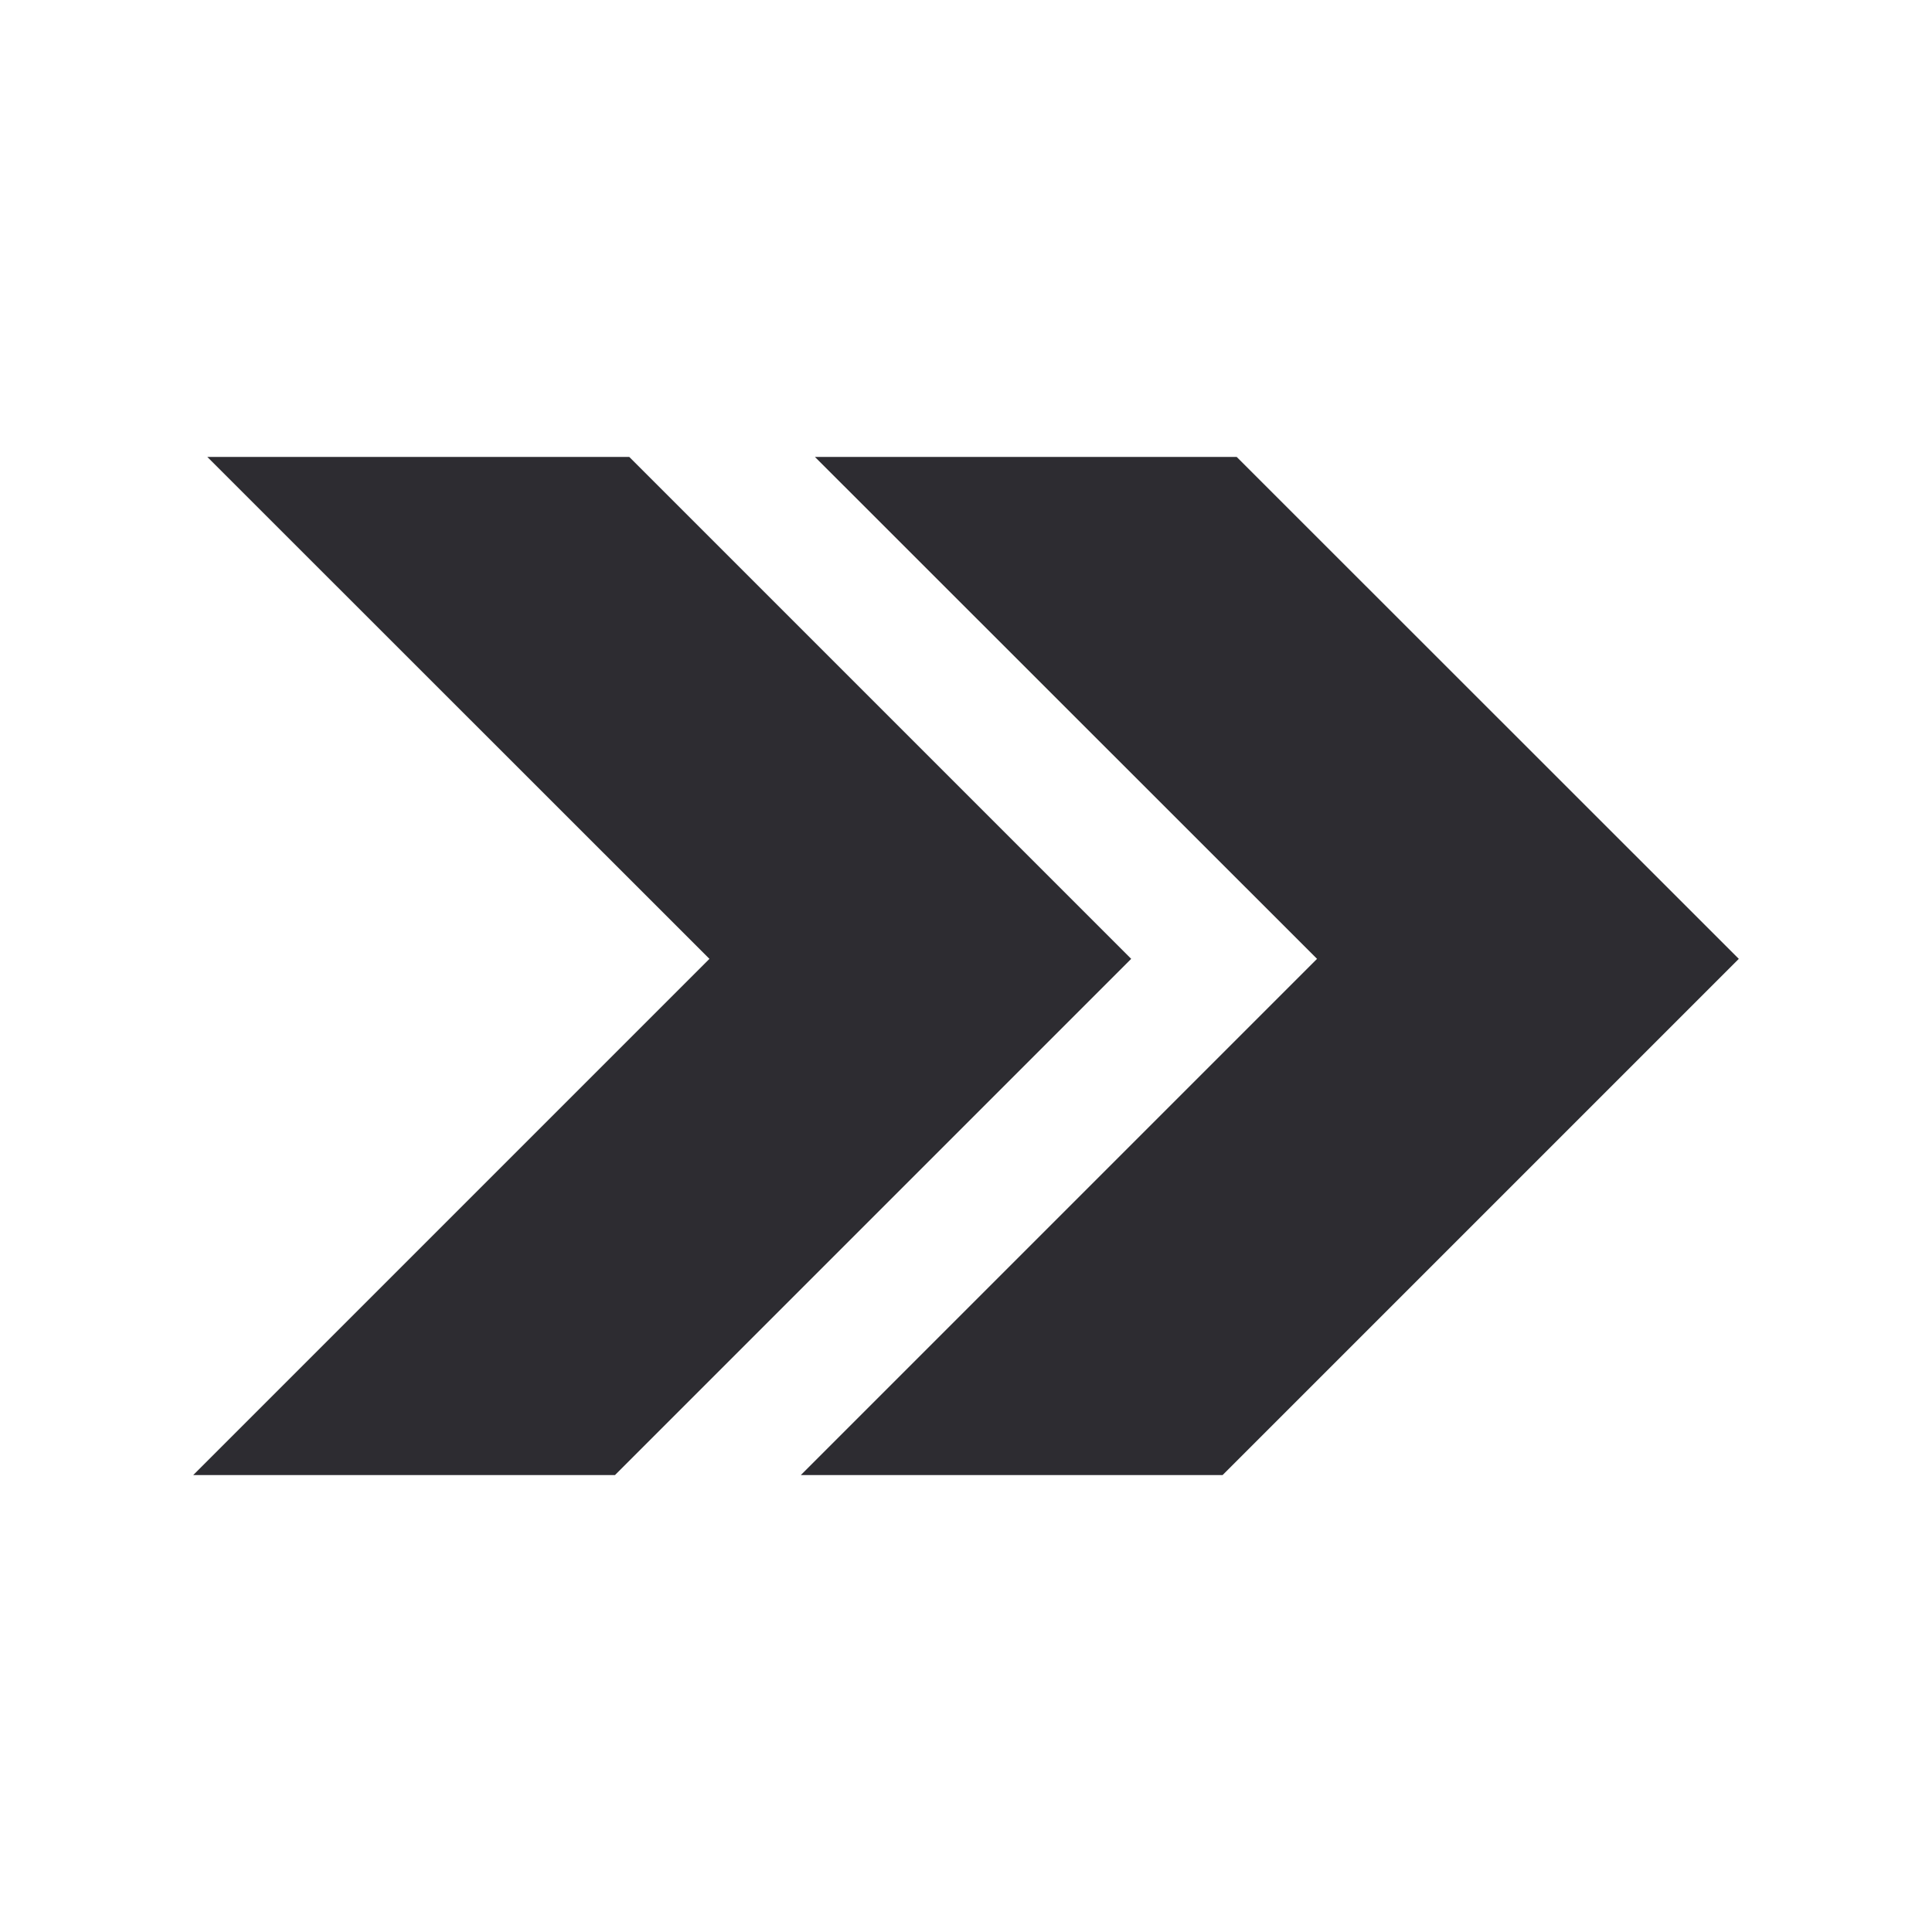
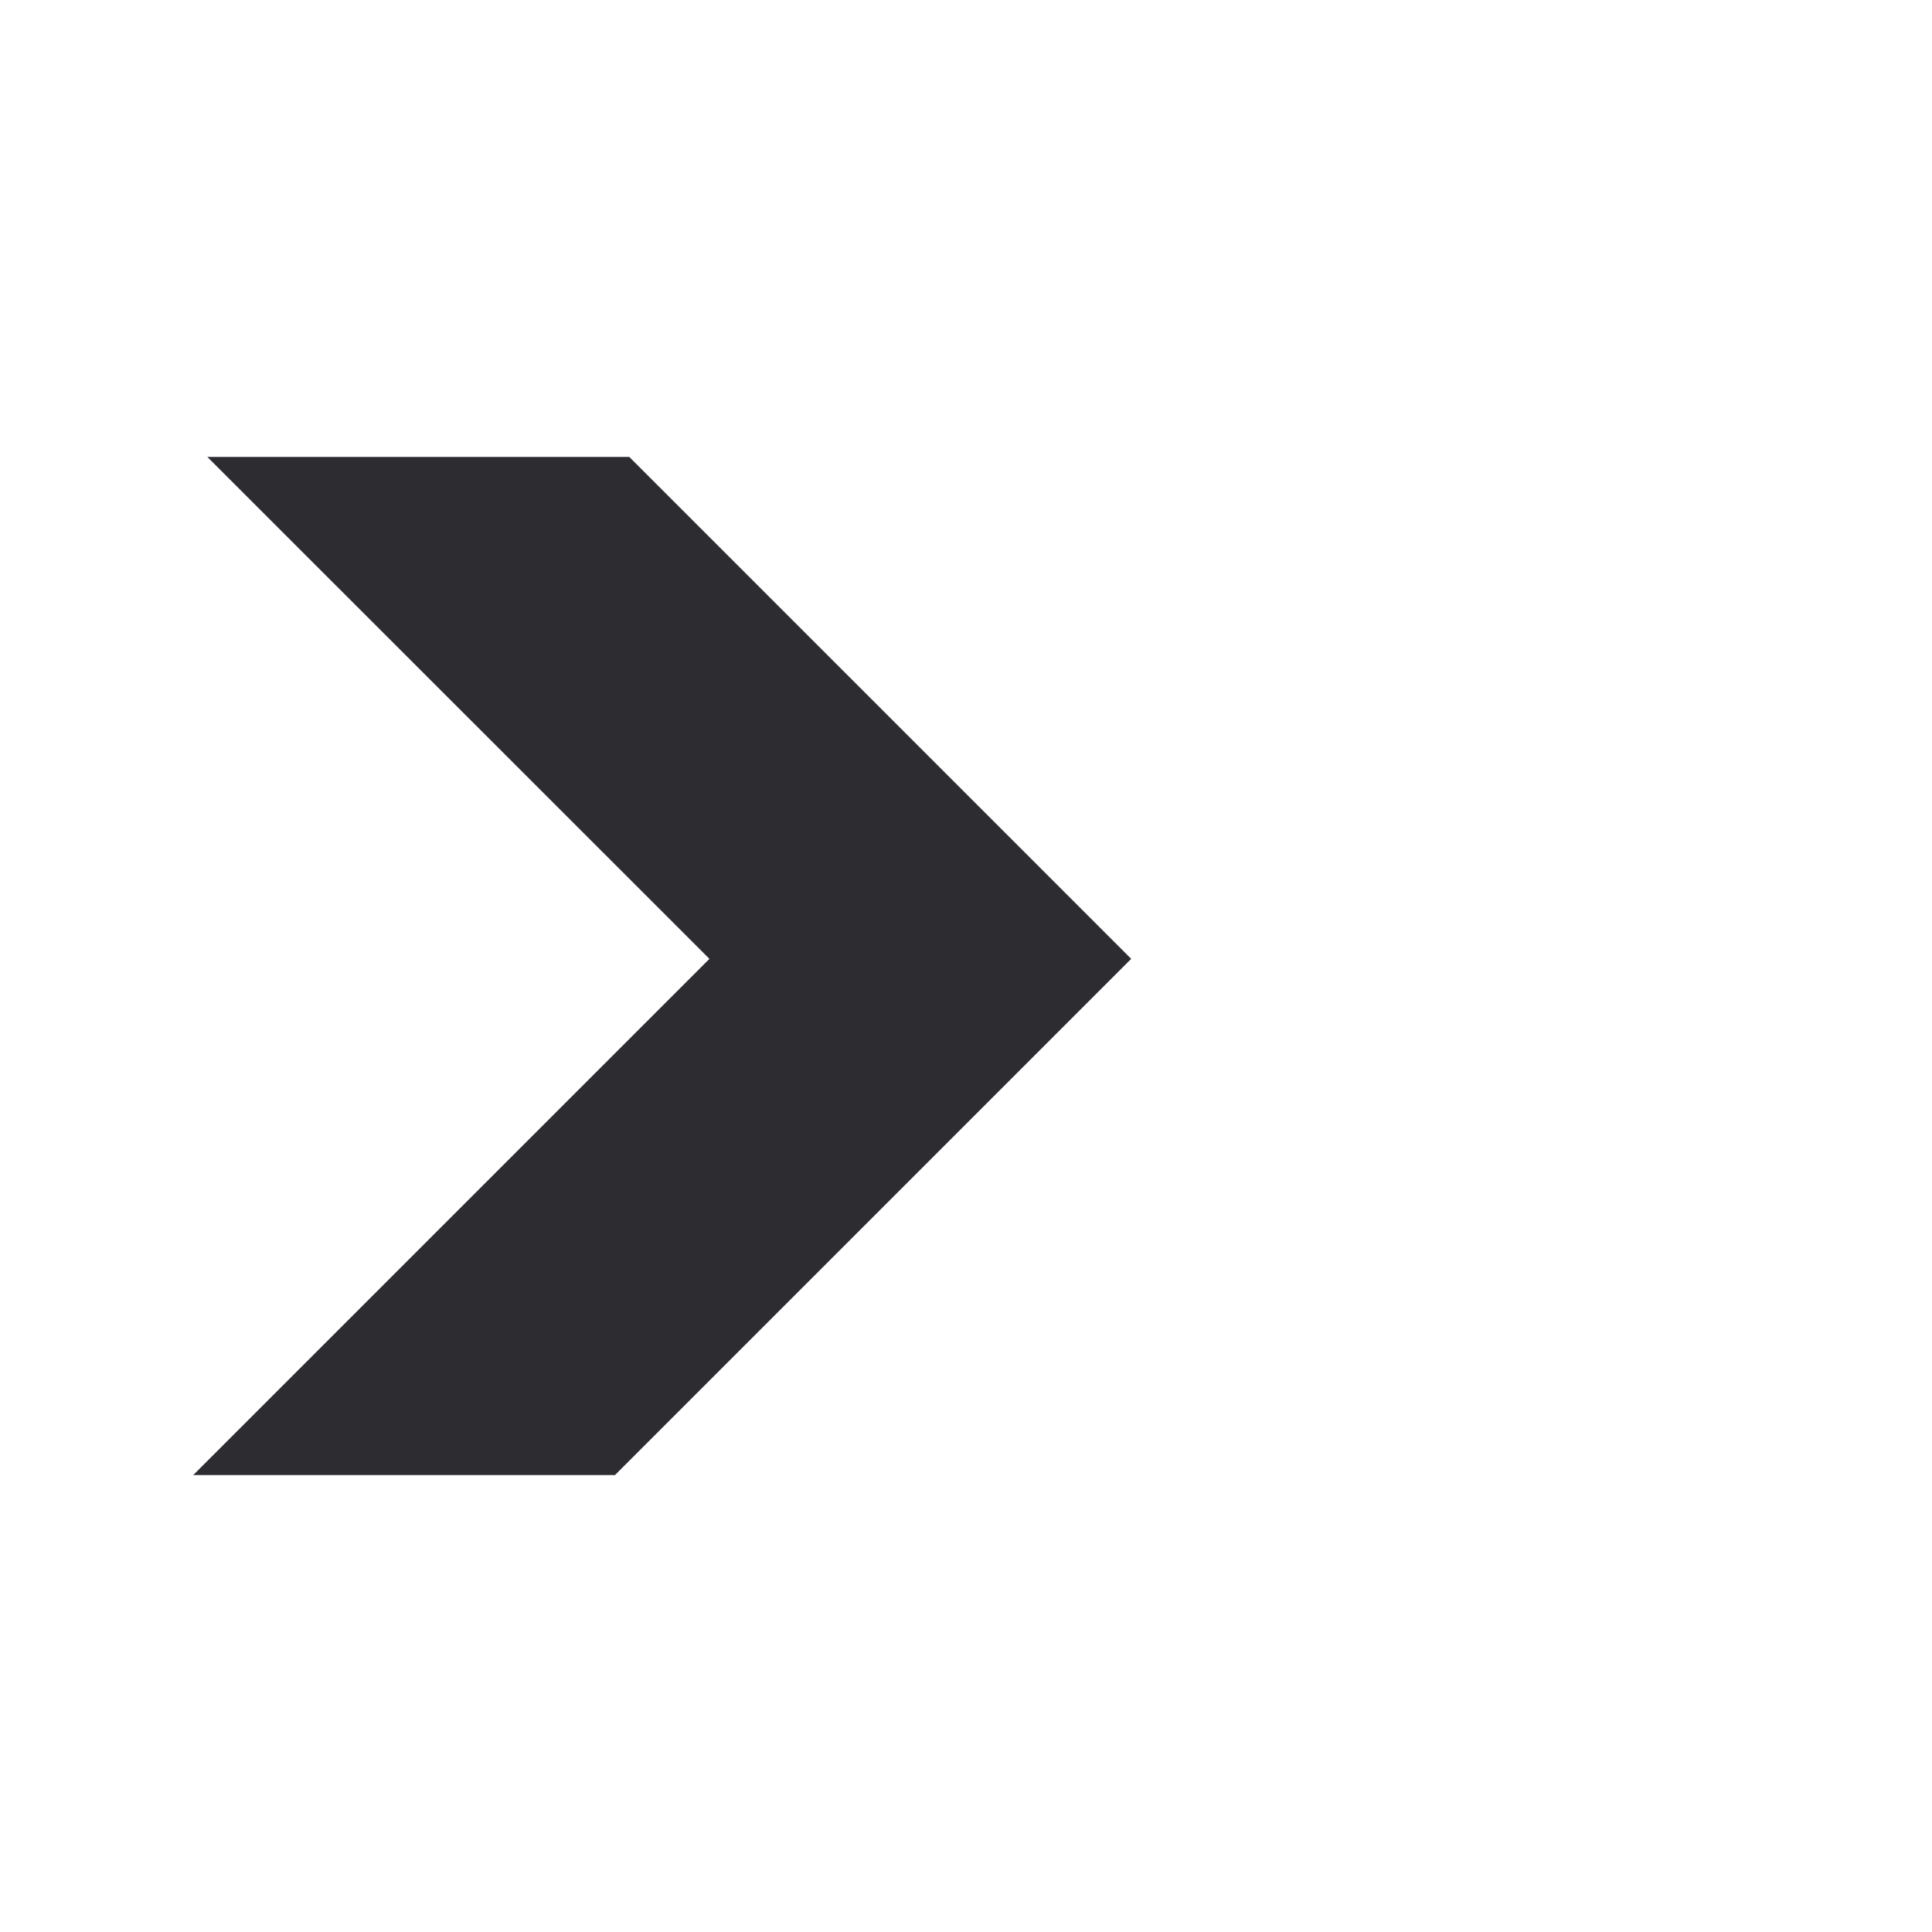
<svg xmlns="http://www.w3.org/2000/svg" version="1.1" id="Laag_1" x="0px" y="0px" viewBox="0 0 100 100" style="enable-background:new 0 0 100 100;" xml:space="preserve">
  <style type="text/css">
	.st0{fill:#2D2C31;}
</style>
  <g>
    <polygon class="st0" points="36.72,49.63 10,76.35 31.83,76.35 58.55,49.63 32.57,23.65 10.73,23.65  " />
-     <polygon class="st0" points="68.17,49.63 41.45,76.35 63.28,76.35 90,49.63 64.01,23.65 42.18,23.65  " />
  </g>
</svg>